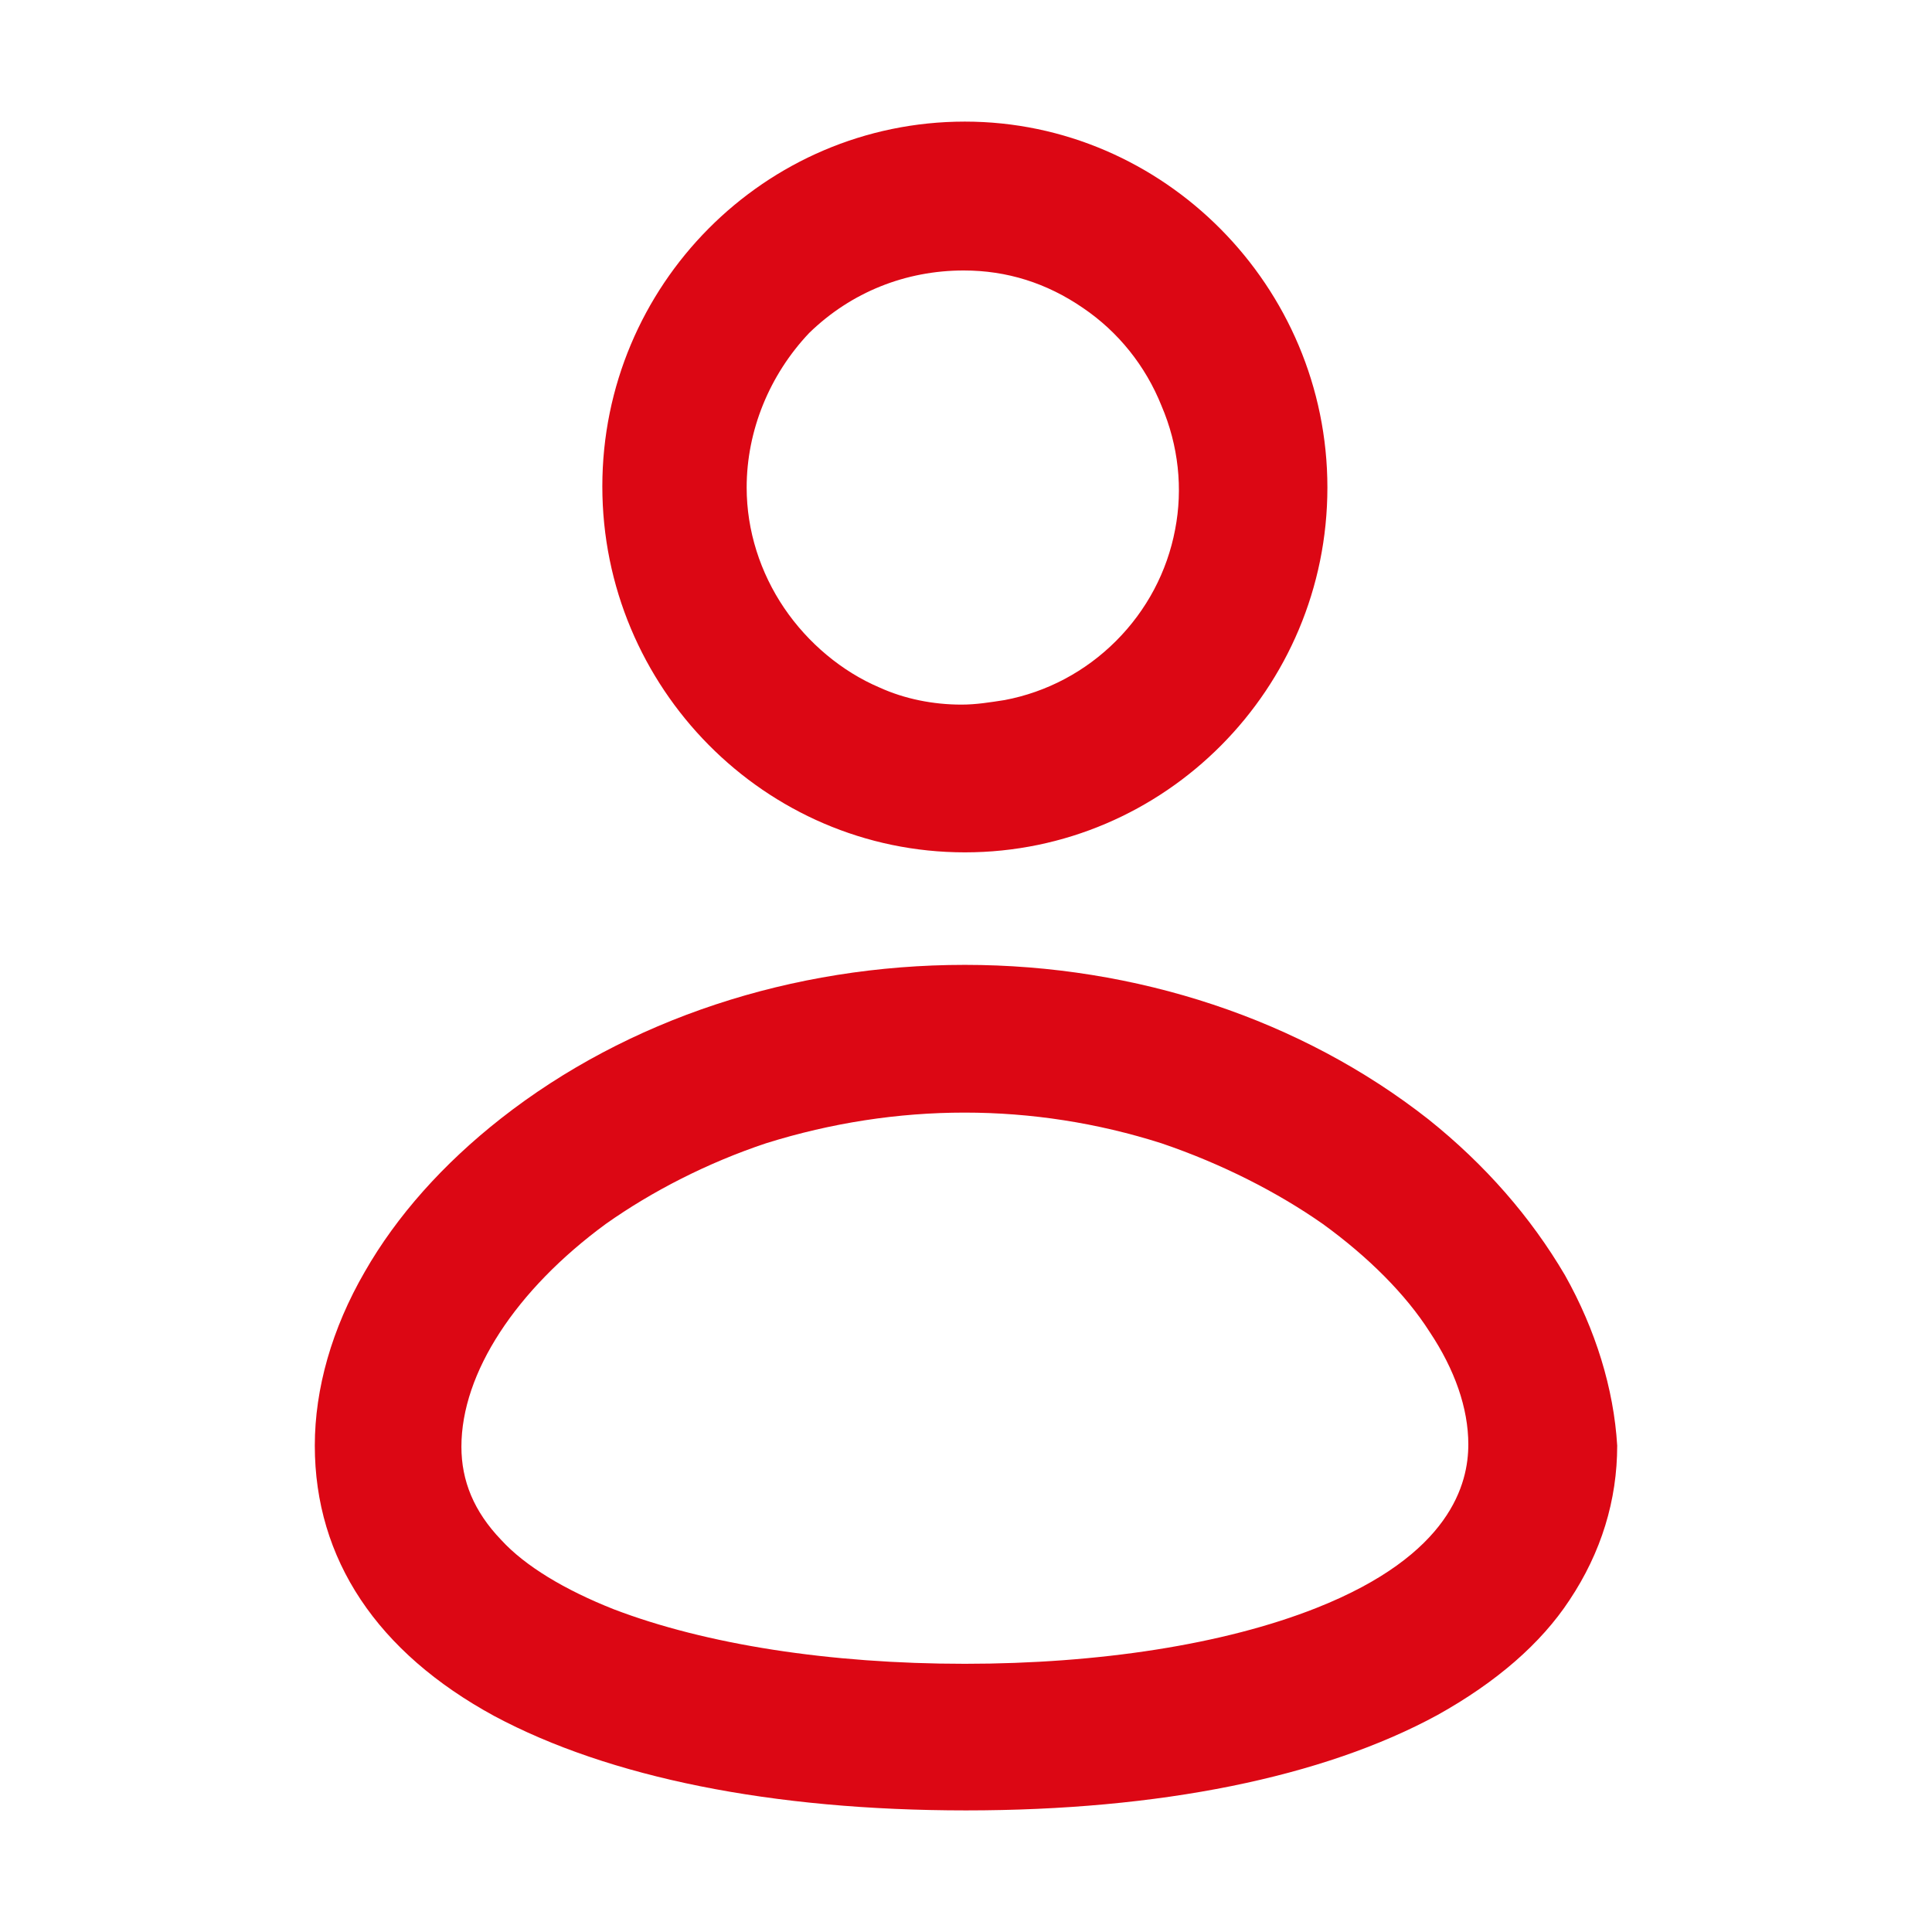
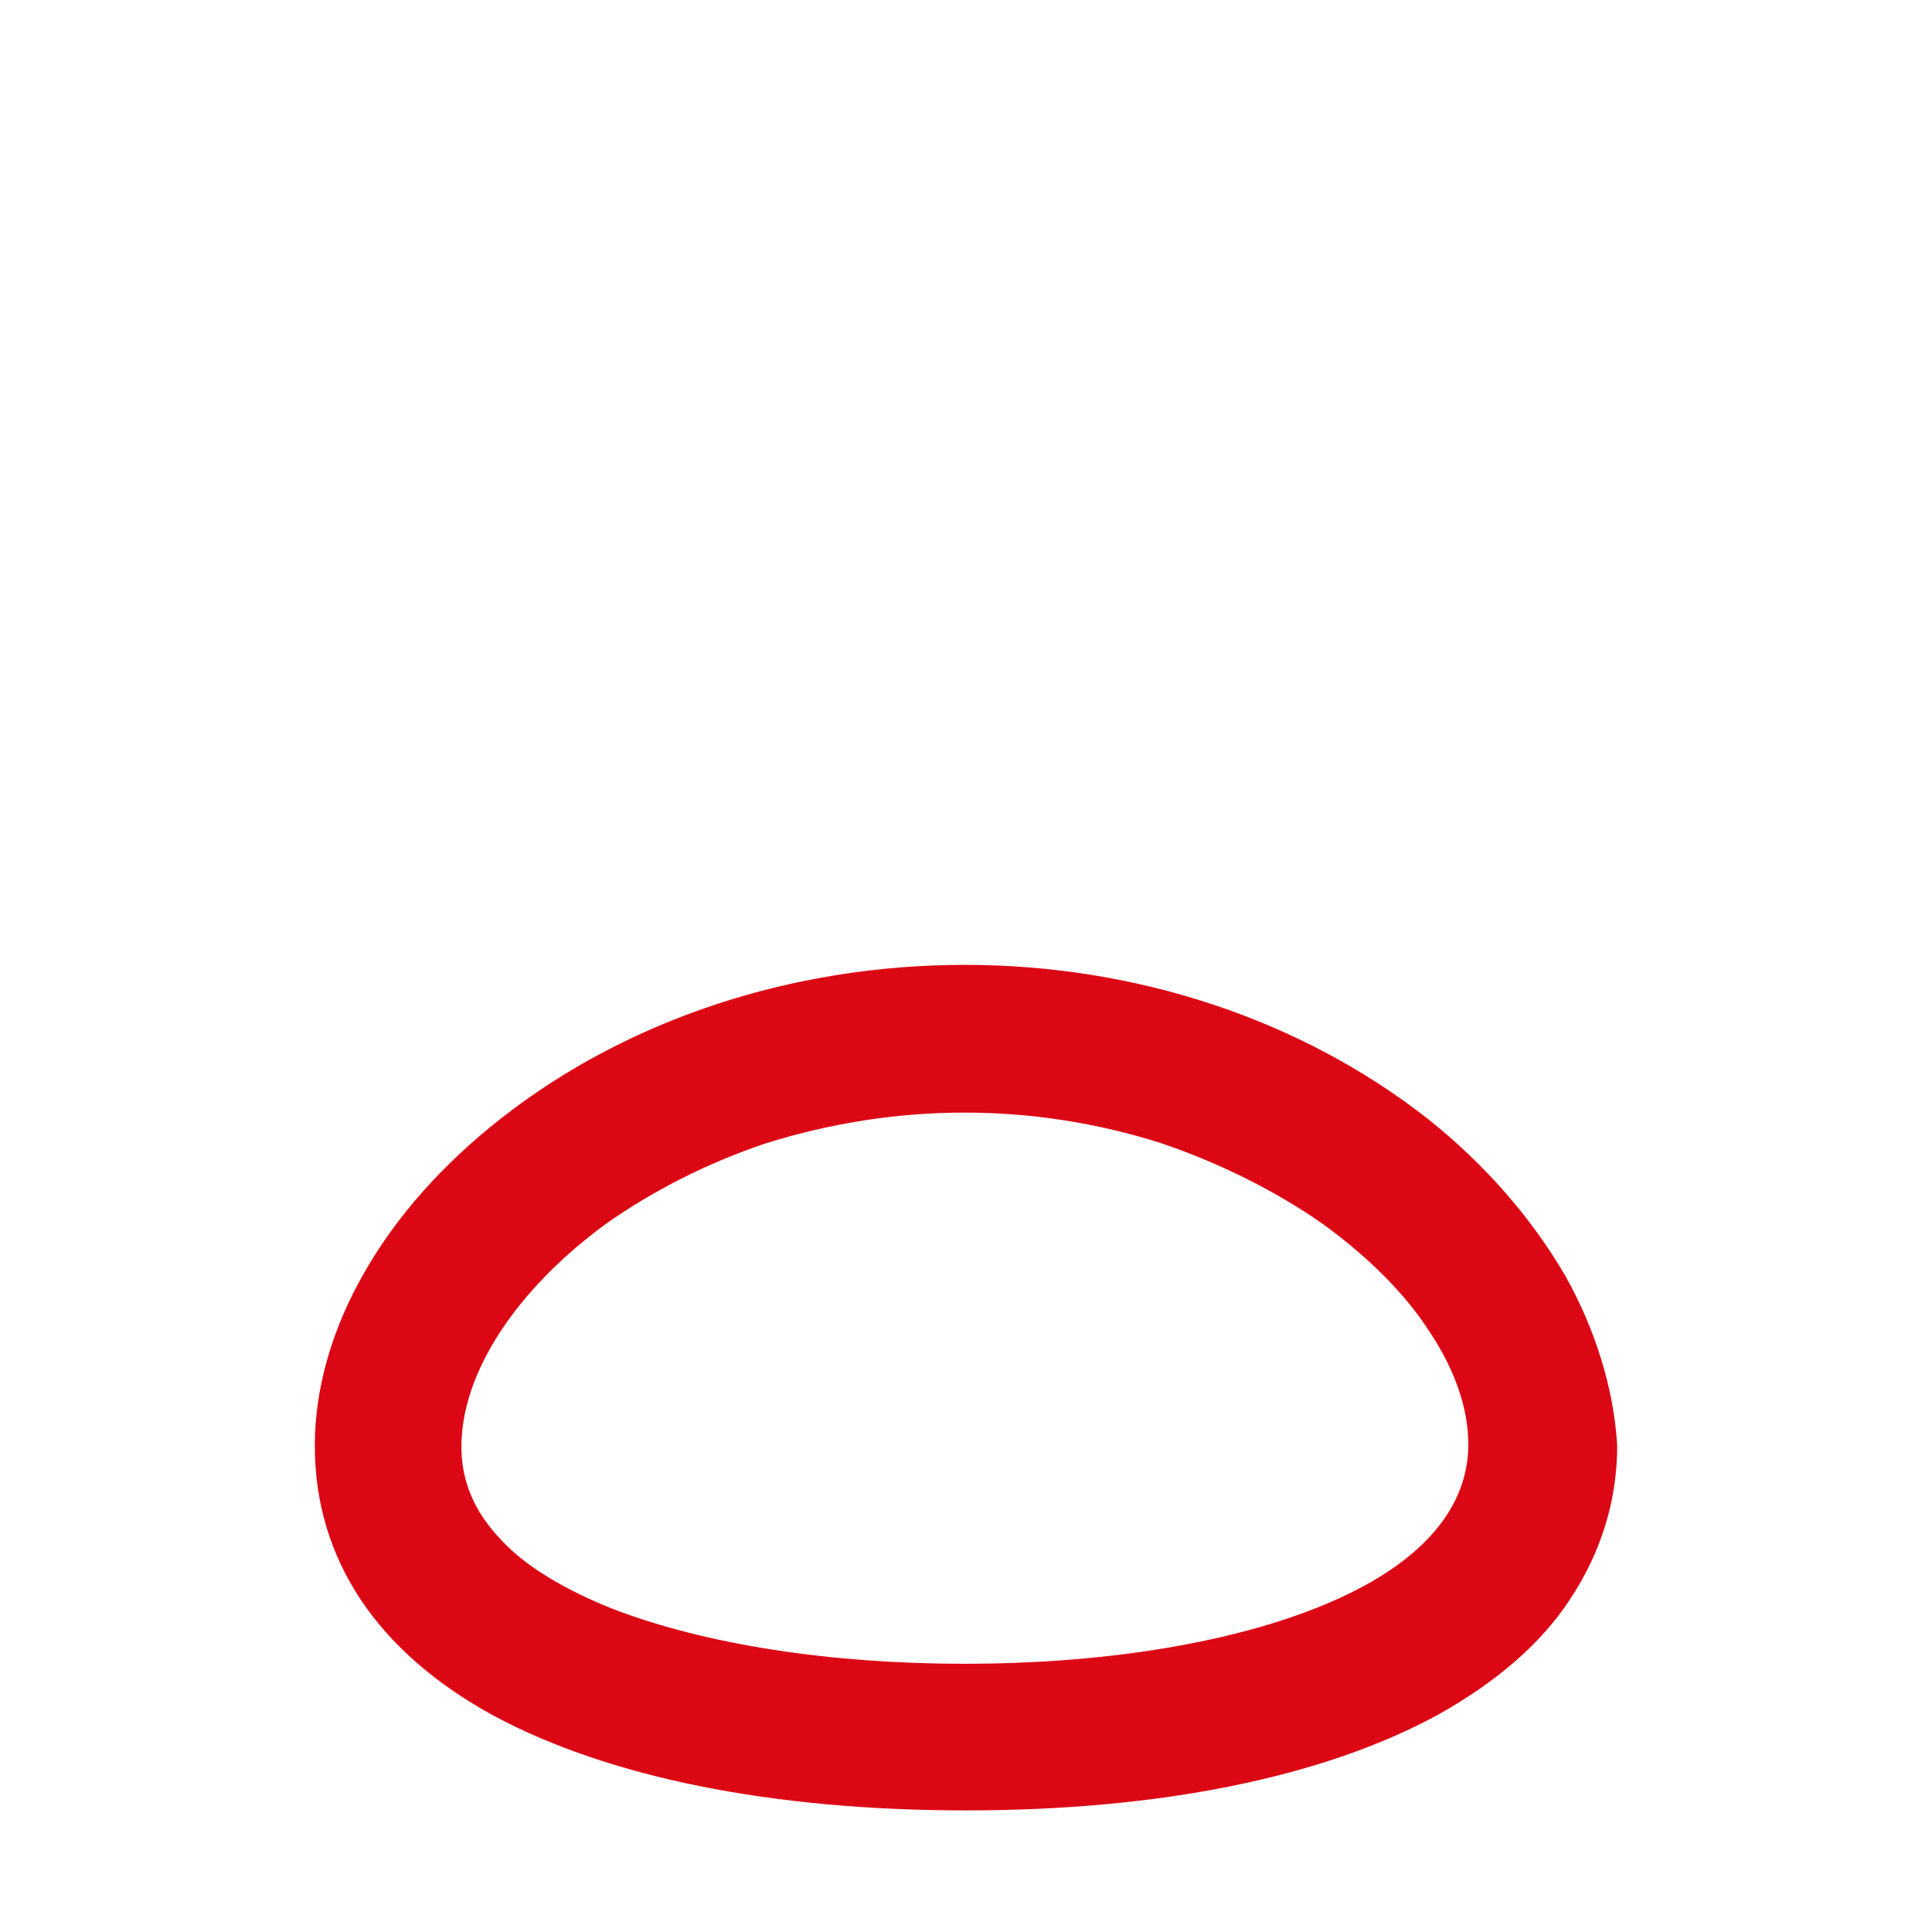
<svg xmlns="http://www.w3.org/2000/svg" version="1.1" id="Camada_1" x="0px" y="0px" viewBox="0 0 170 170" style="enable-background:new 0 0 170 170;" xml:space="preserve">
  <style type="text/css">
	.st0{fill:#DC0714;}
</style>
  <g>
-     <path class="st0" d="M84.9,10.7C67.3,10.7,53,25.1,53,42.8S67.3,75,84.9,75c17.6,0,31.9-14.4,31.9-32.1S102.4,10.7,84.9,10.7z    M103.4,46.6c-0.7,3.7-2.5,7.1-5.2,9.8c-2.7,2.7-6.1,4.5-9.8,5.2c-1.3,0.2-2.5,0.4-3.8,0.4c-2.5,0-5-0.5-7.2-1.5   c-3.3-1.4-6.3-3.9-8.4-7c-2.1-3.1-3.3-6.8-3.3-10.6c0-5,2-9.9,5.5-13.6c3.7-3.6,8.5-5.5,13.6-5.5c3.8,0,7.3,1.1,10.5,3.3   c3.1,2.1,5.5,5.1,6.9,8.6C103.7,39.2,104.1,43,103.4,46.6z" />
    <path class="st0" d="M138.1,140.8c2.8-4.2,4.2-8.8,4.2-13.6c-0.3-5-1.9-10.2-4.6-15c-3-5.1-7-9.7-12-13.7   c-11.2-8.8-25.7-13.6-40.8-13.6c-15.2,0-29.7,4.8-40.8,13.5c-5.1,4-9.2,8.6-12,13.5c-2.9,5-4.4,10.3-4.4,15.3   c0,10,5.5,18.2,15.8,23.8c10.1,5.4,24.4,8.3,41.5,8.3c17,0,31.4-2.9,41.5-8.4C131.7,148,135.6,144.6,138.1,140.8z M115.8,141.5   c-8.1,3.2-19.1,4.9-30.9,4.9c-11.9,0-22.8-1.7-30.9-4.8c-4.3-1.7-7.8-3.8-9.9-6.1c-2.4-2.5-3.5-5.2-3.5-8.2   c0-6.5,4.8-13.8,12.7-19.6c4.1-2.9,9-5.4,14.1-7.1c11.5-3.6,23.5-3.6,34.8,0c5.3,1.8,10.2,4.3,14.2,7.1c4,2.9,7.3,6.2,9.4,9.5   c2.2,3.3,3.4,6.7,3.4,9.9C129.2,130.5,127.7,136.8,115.8,141.5z" />
  </g>
</svg>